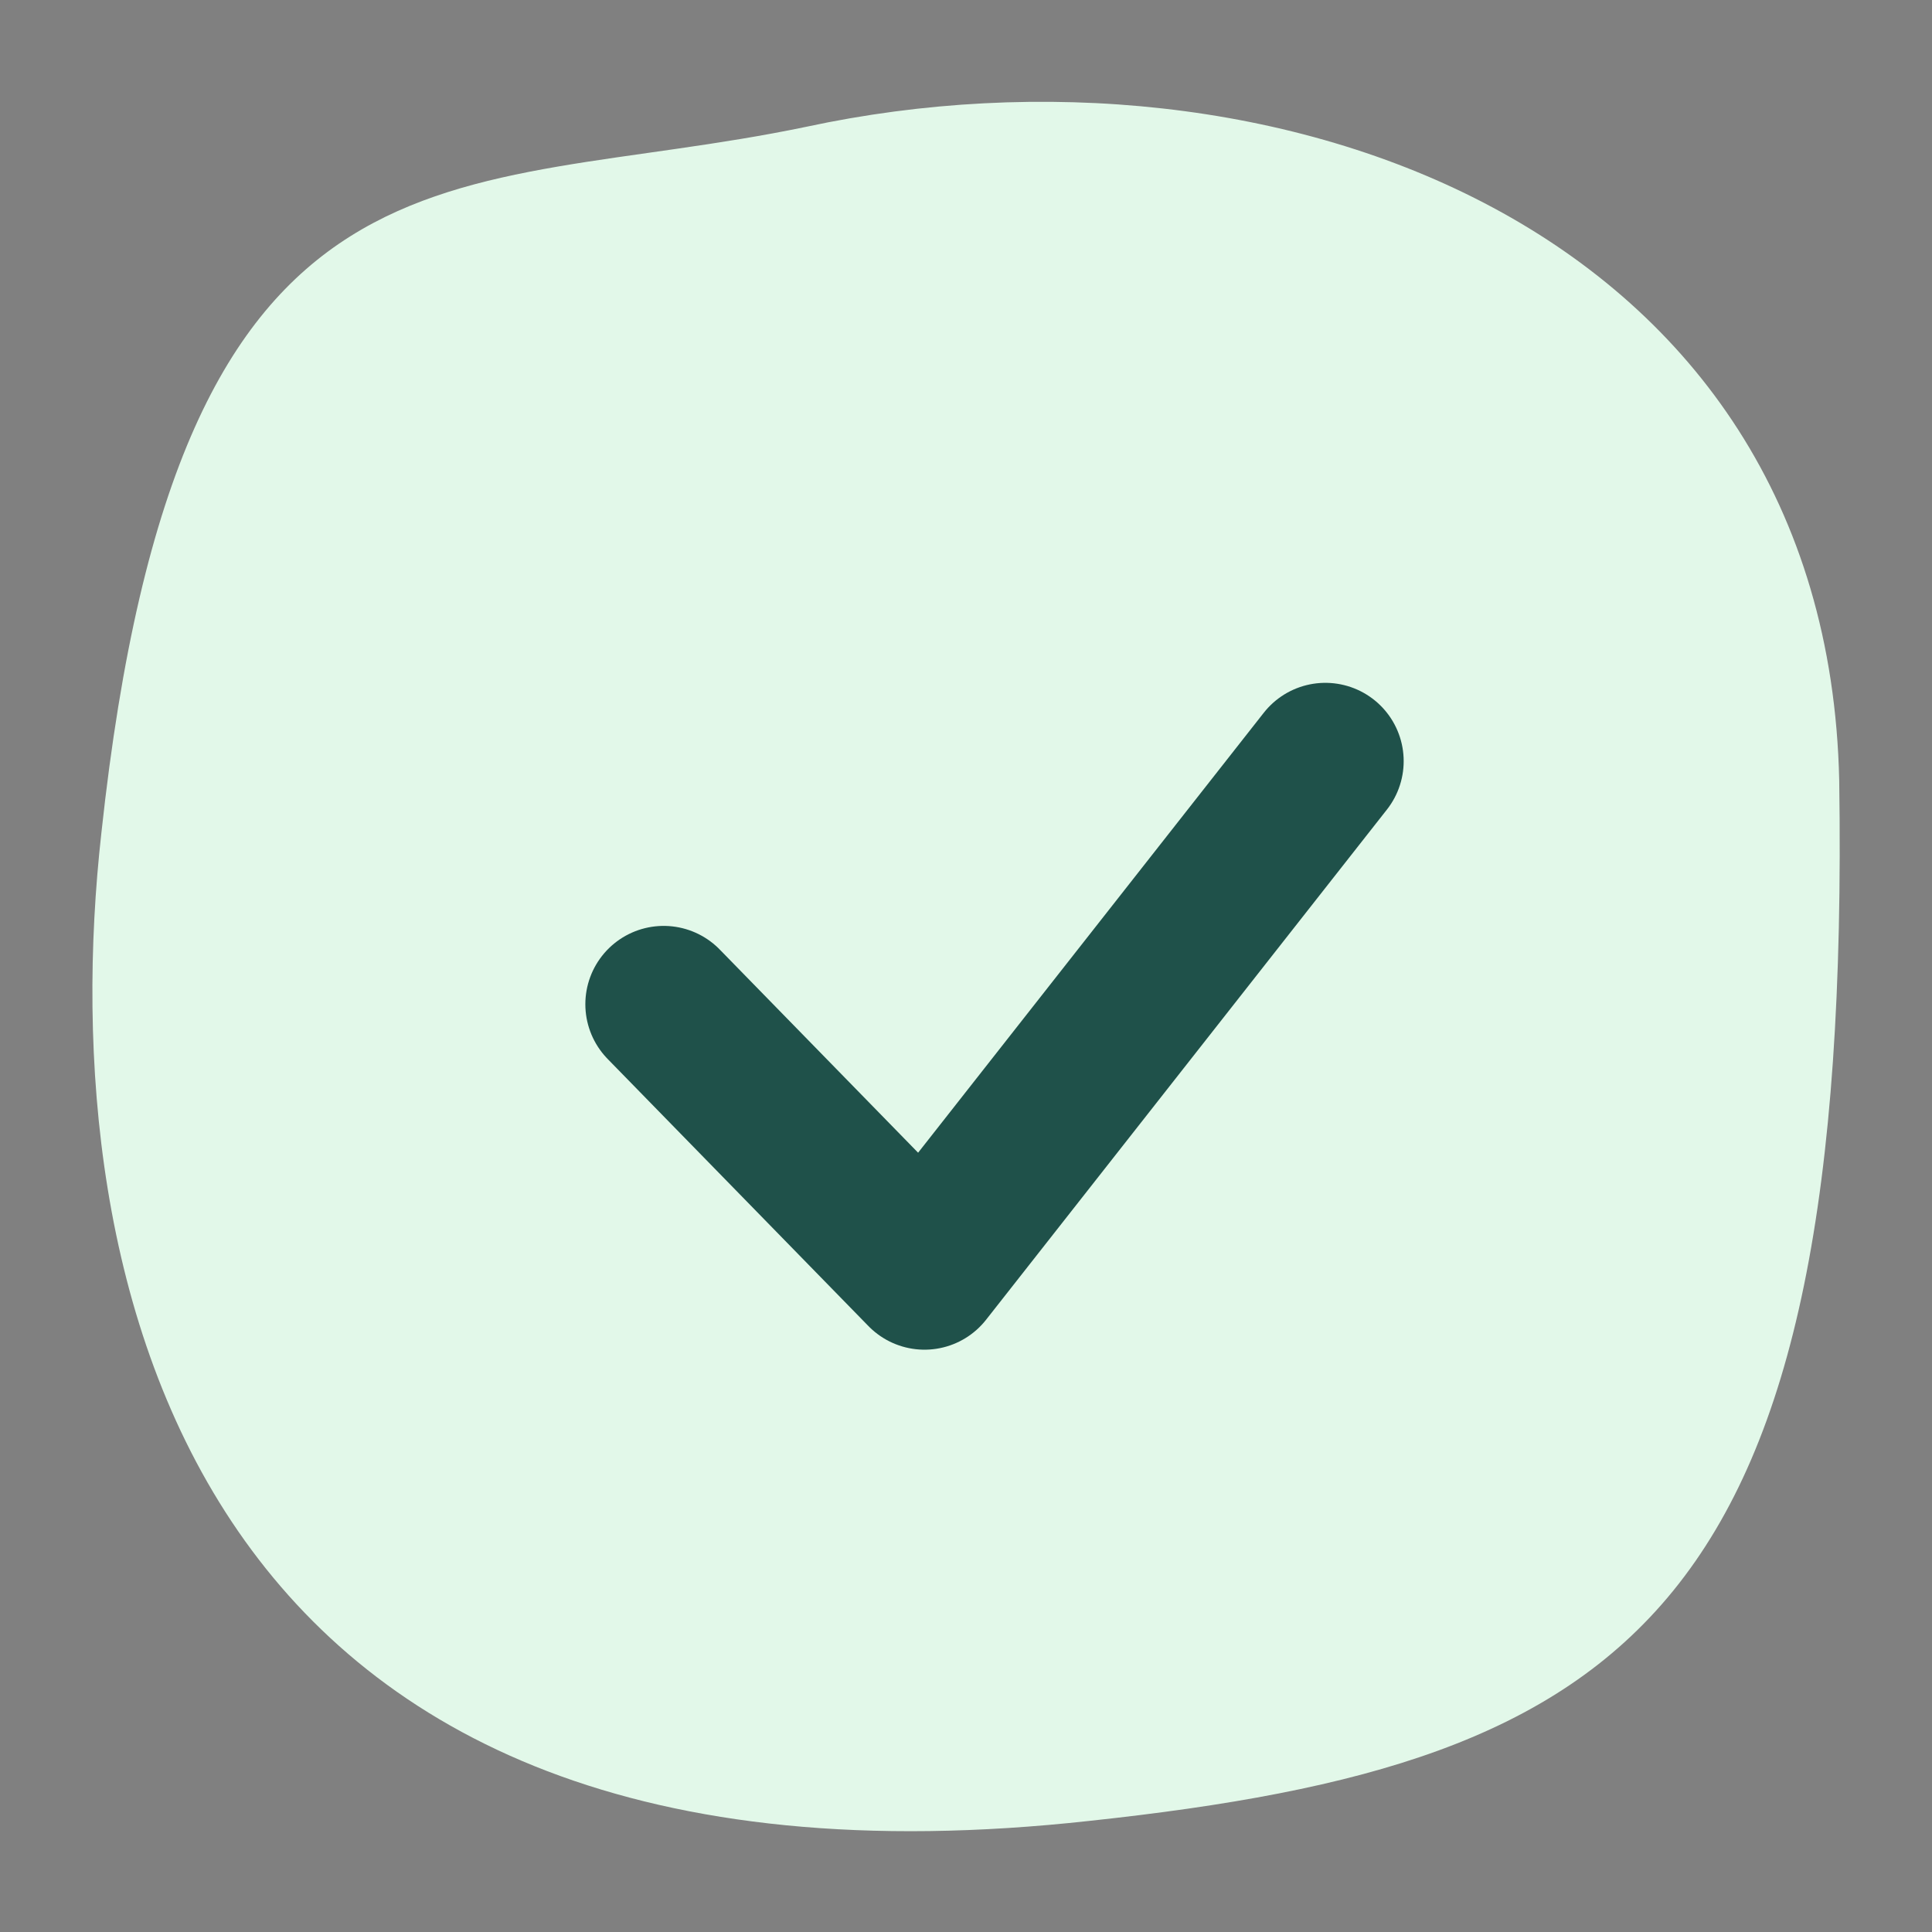
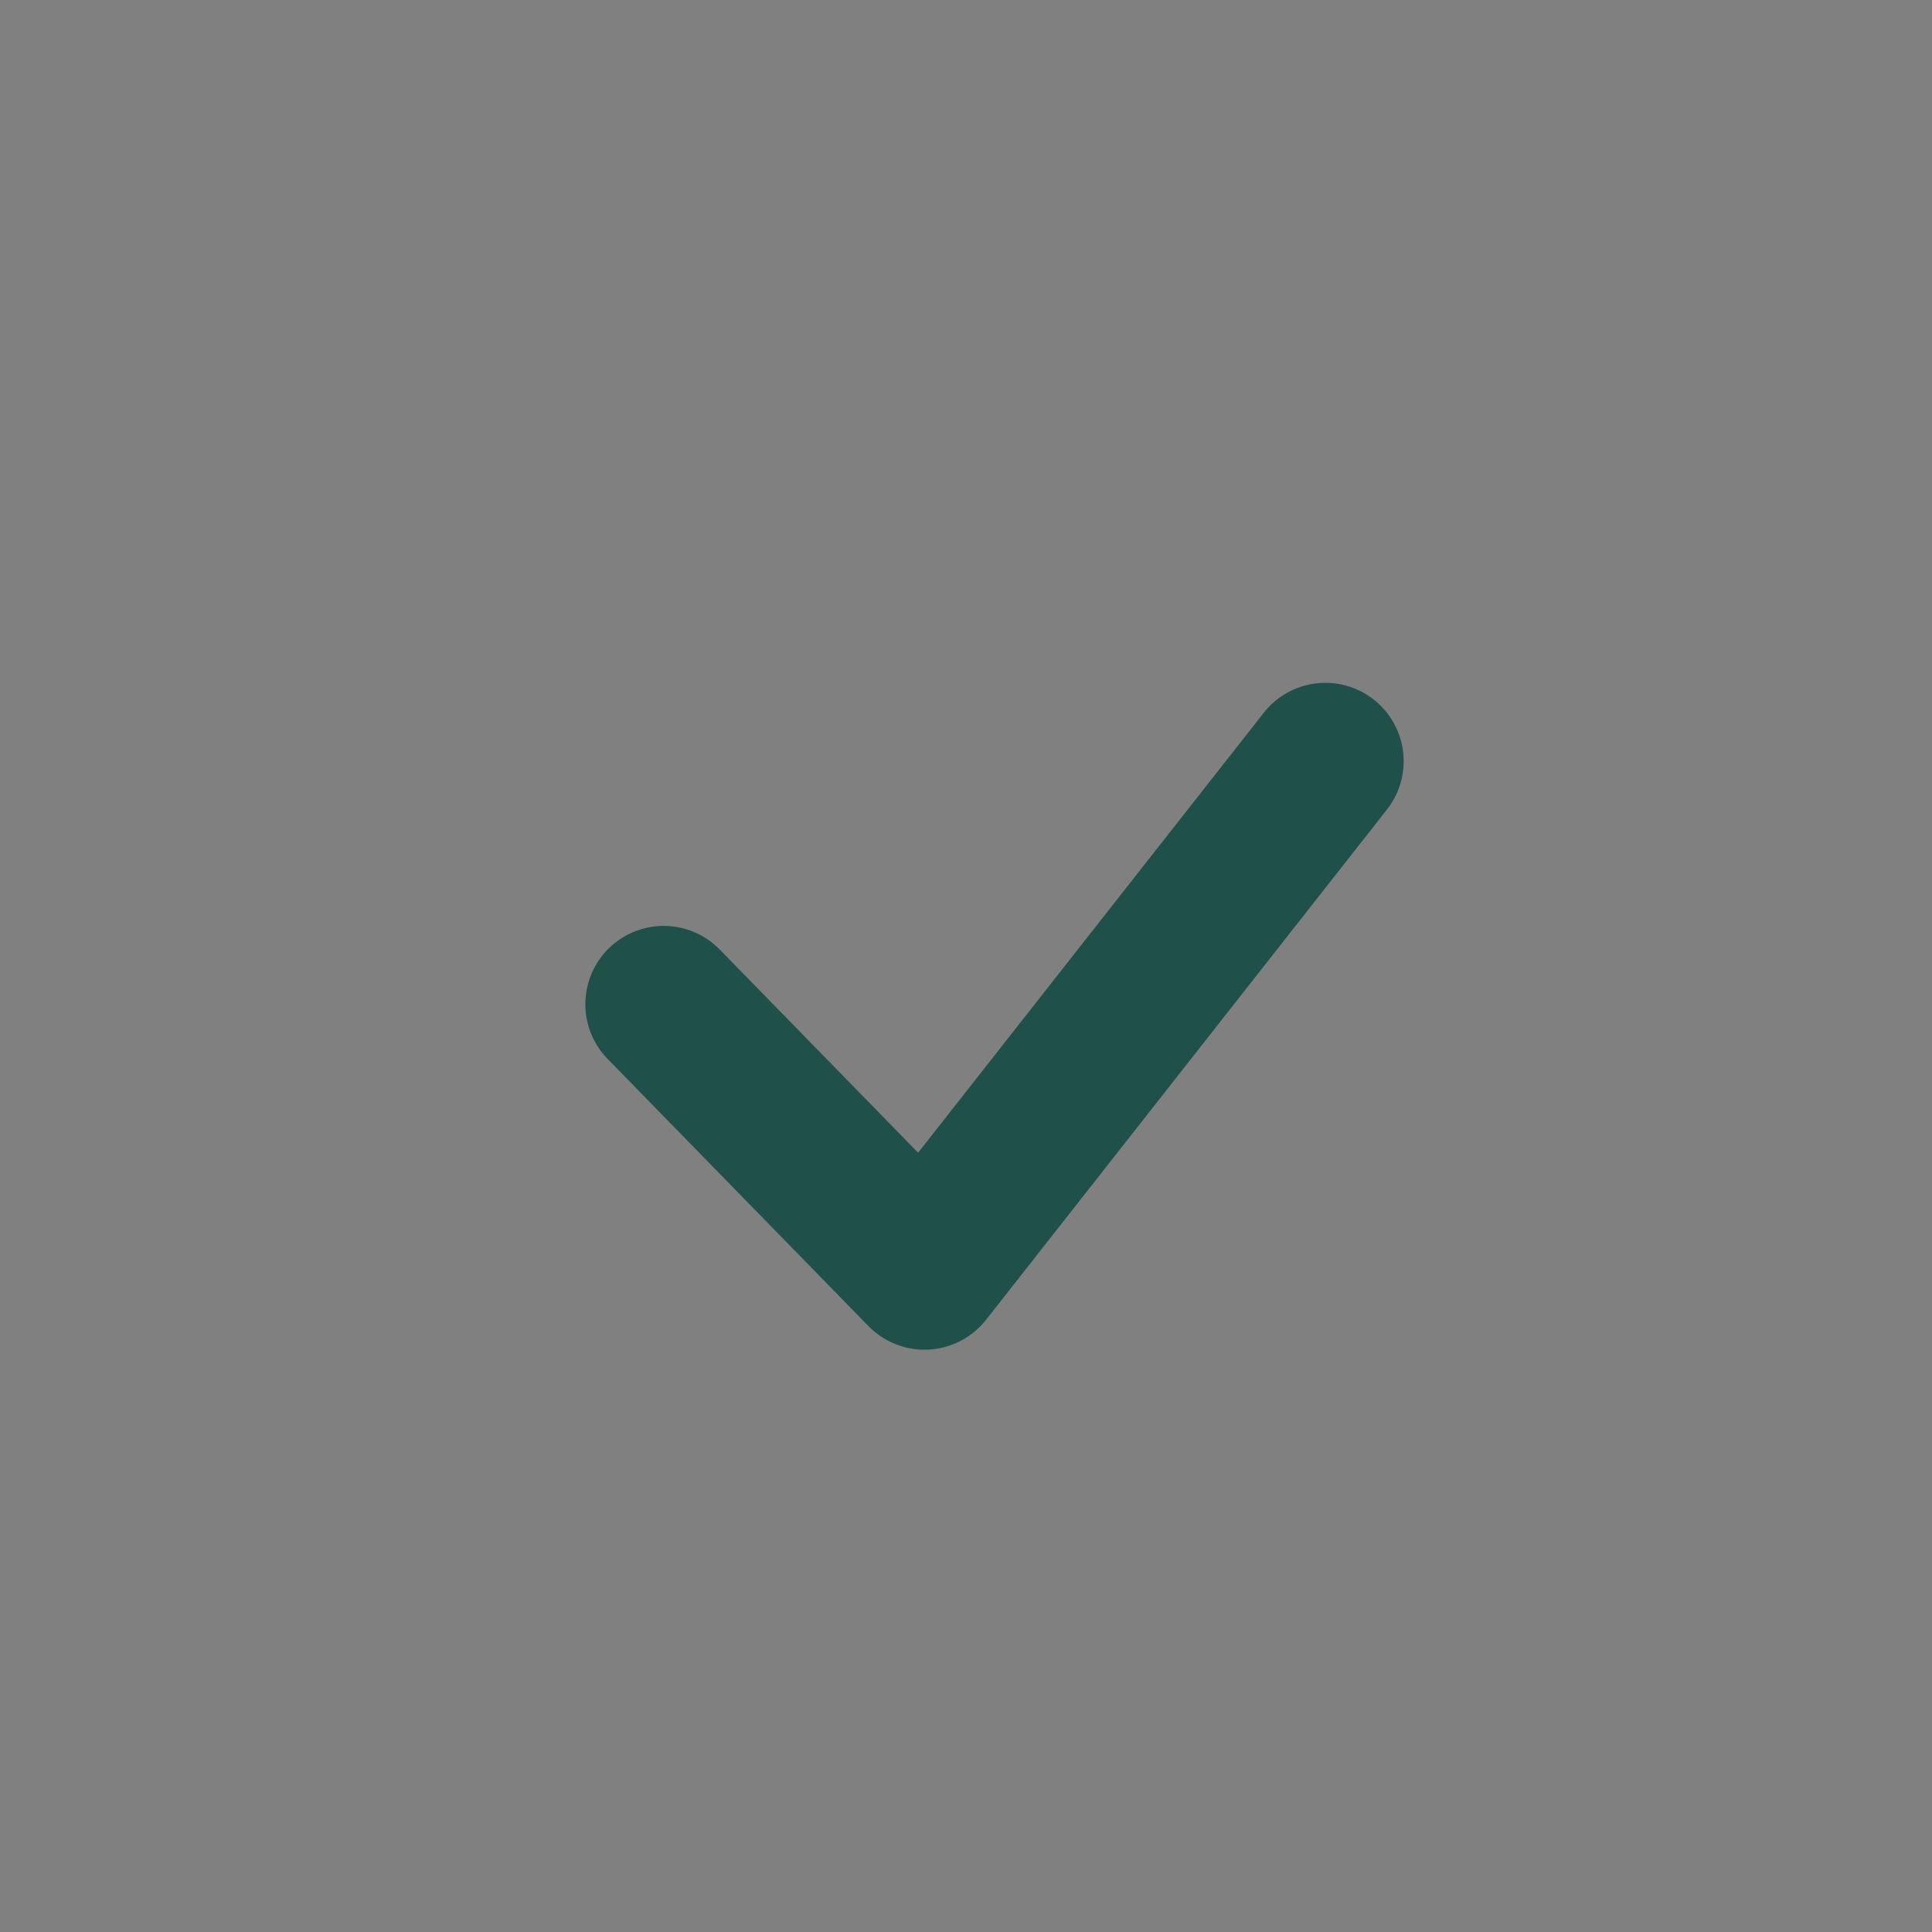
<svg xmlns="http://www.w3.org/2000/svg" width="37" height="37" viewBox="0 0 37 37" fill="none">
  <rect x="0" y="0" width="37" height="37" fill="#808080" stroke="none" />
-   <path d="M15.437 2.429C24.378 0.505 34.989 4.312 35.223 14.943C35.461 30.867 31.304 33.75 20.874 34.871C3.575 36.782 0.985 24.482 1.942 15.948C3.435 2.104 8.653 3.843 15.437 2.429Z" fill="#E2F8E9" />
  <path d="M12.71 19.232L17.705 24.348L25.382 14.577" stroke="#1F514A" stroke-width="3" stroke-linecap="round" stroke-linejoin="round" />
</svg>